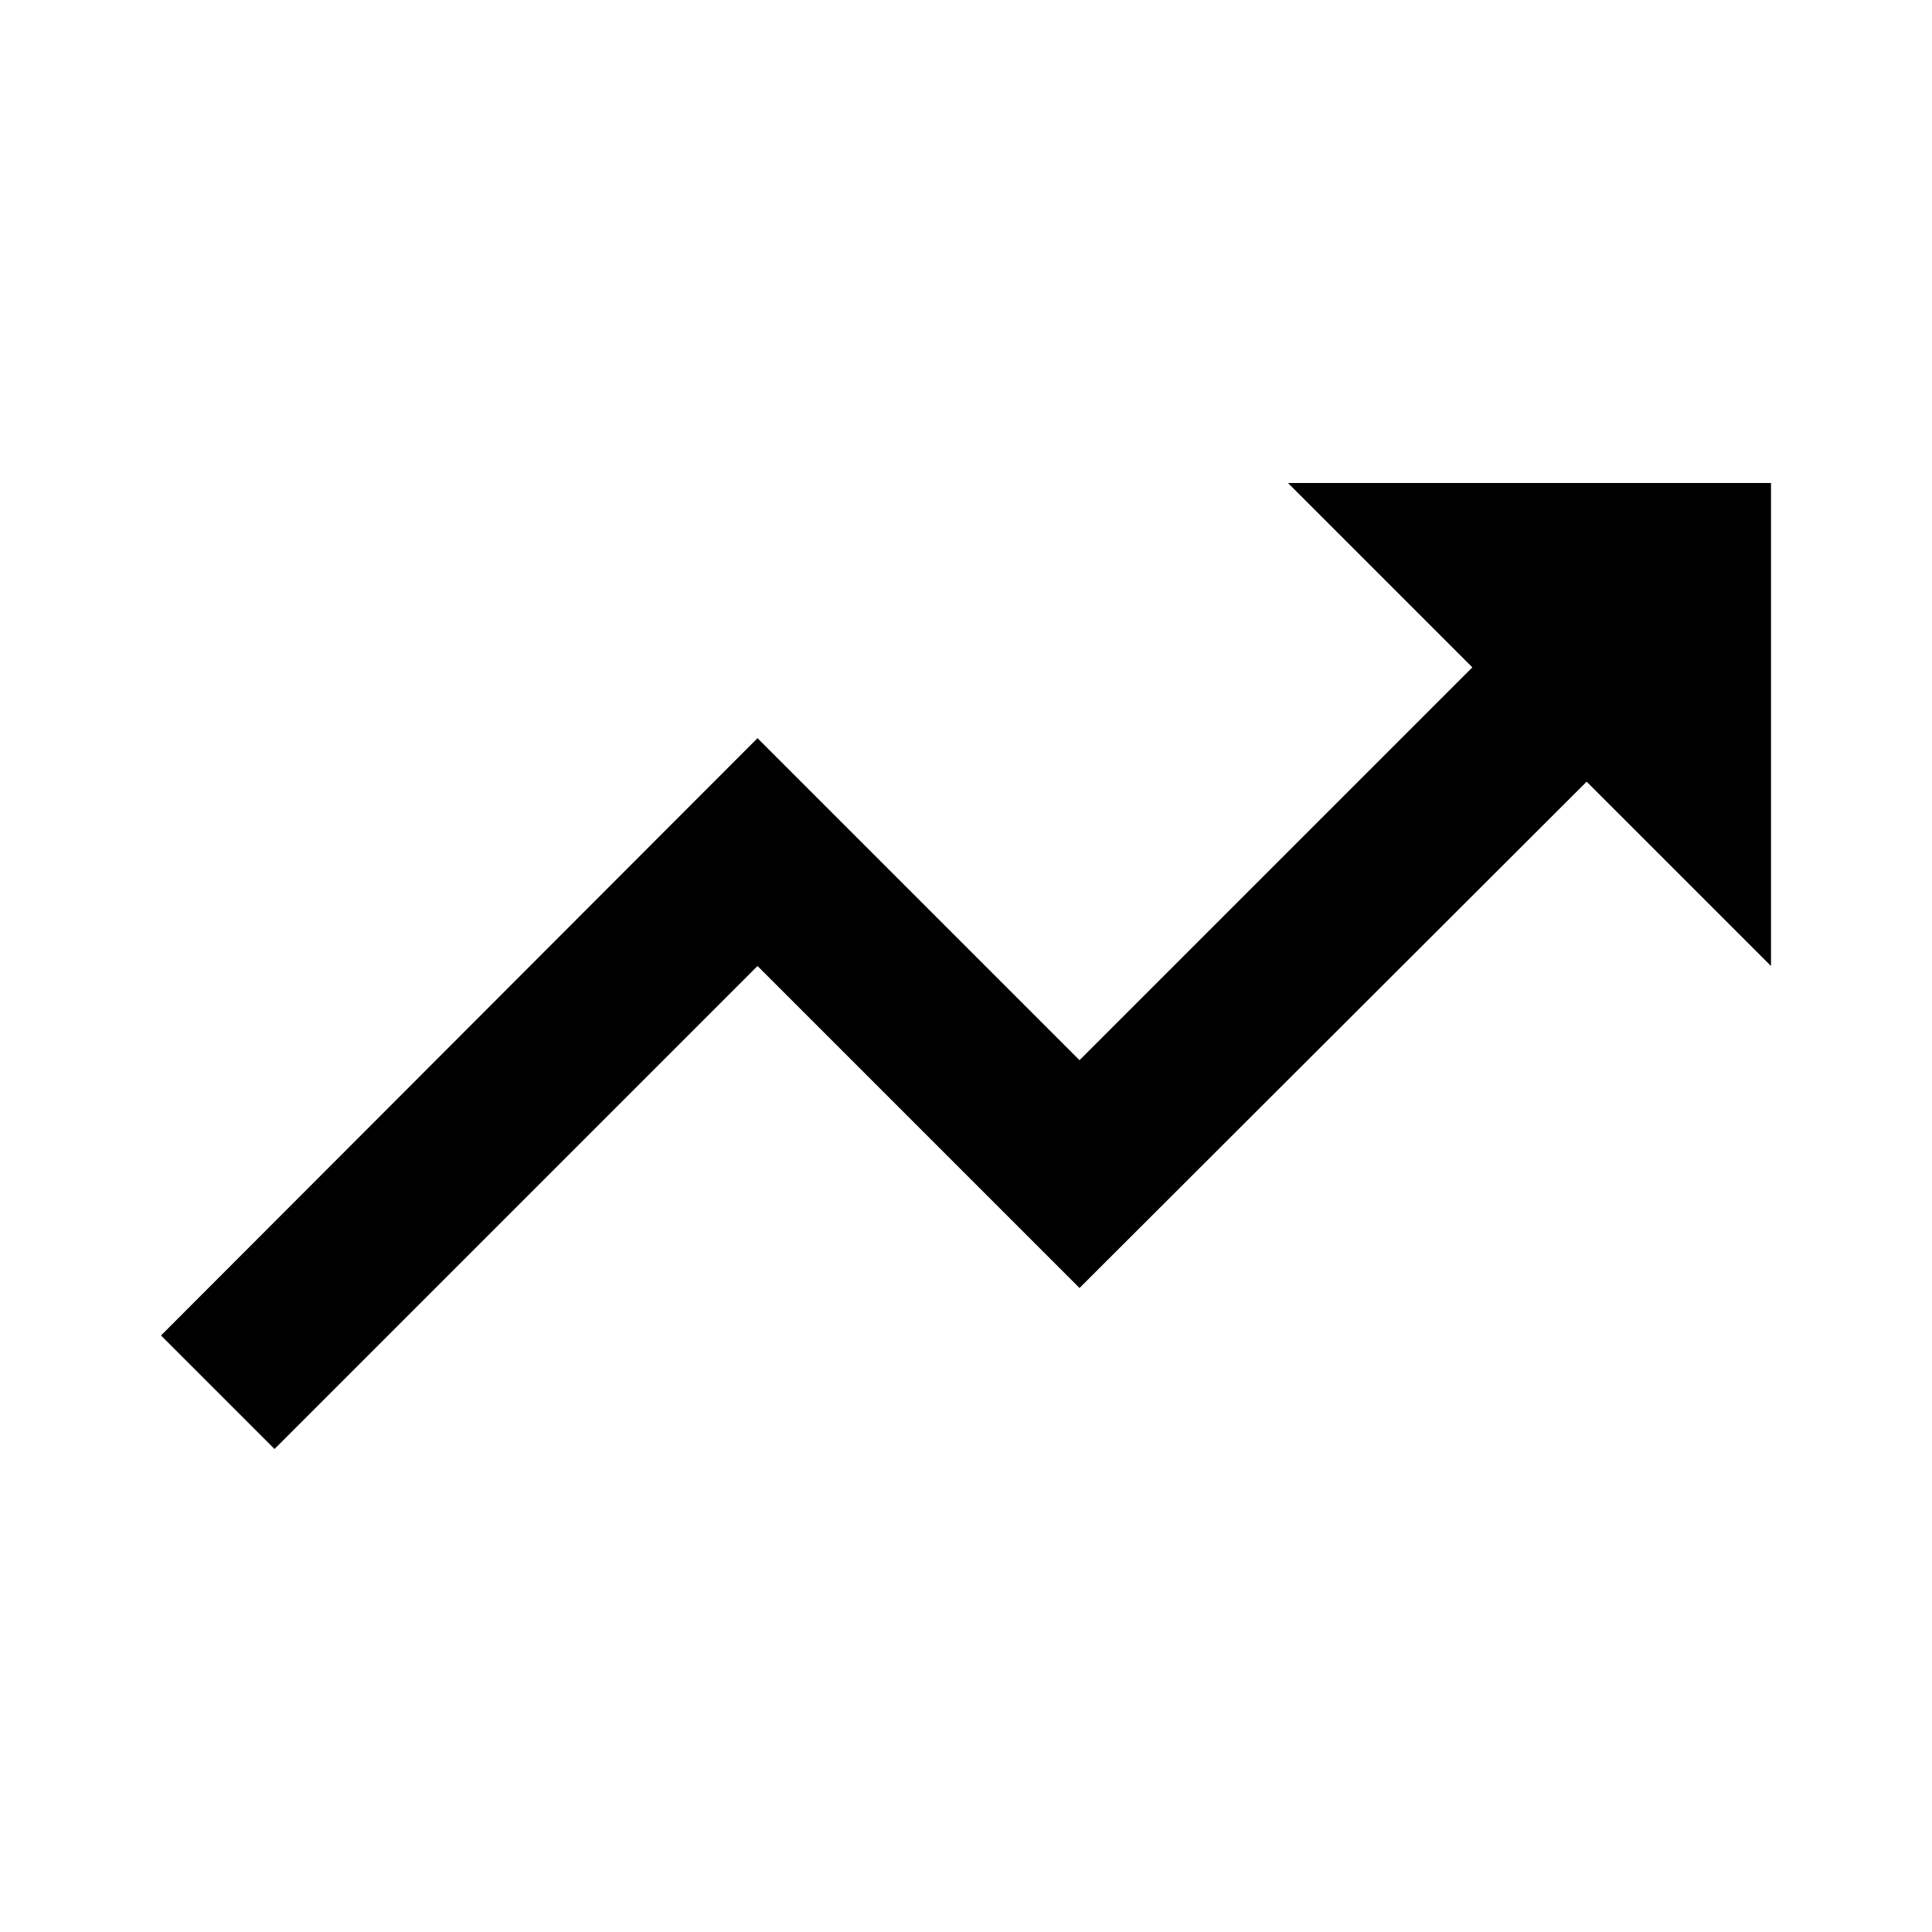
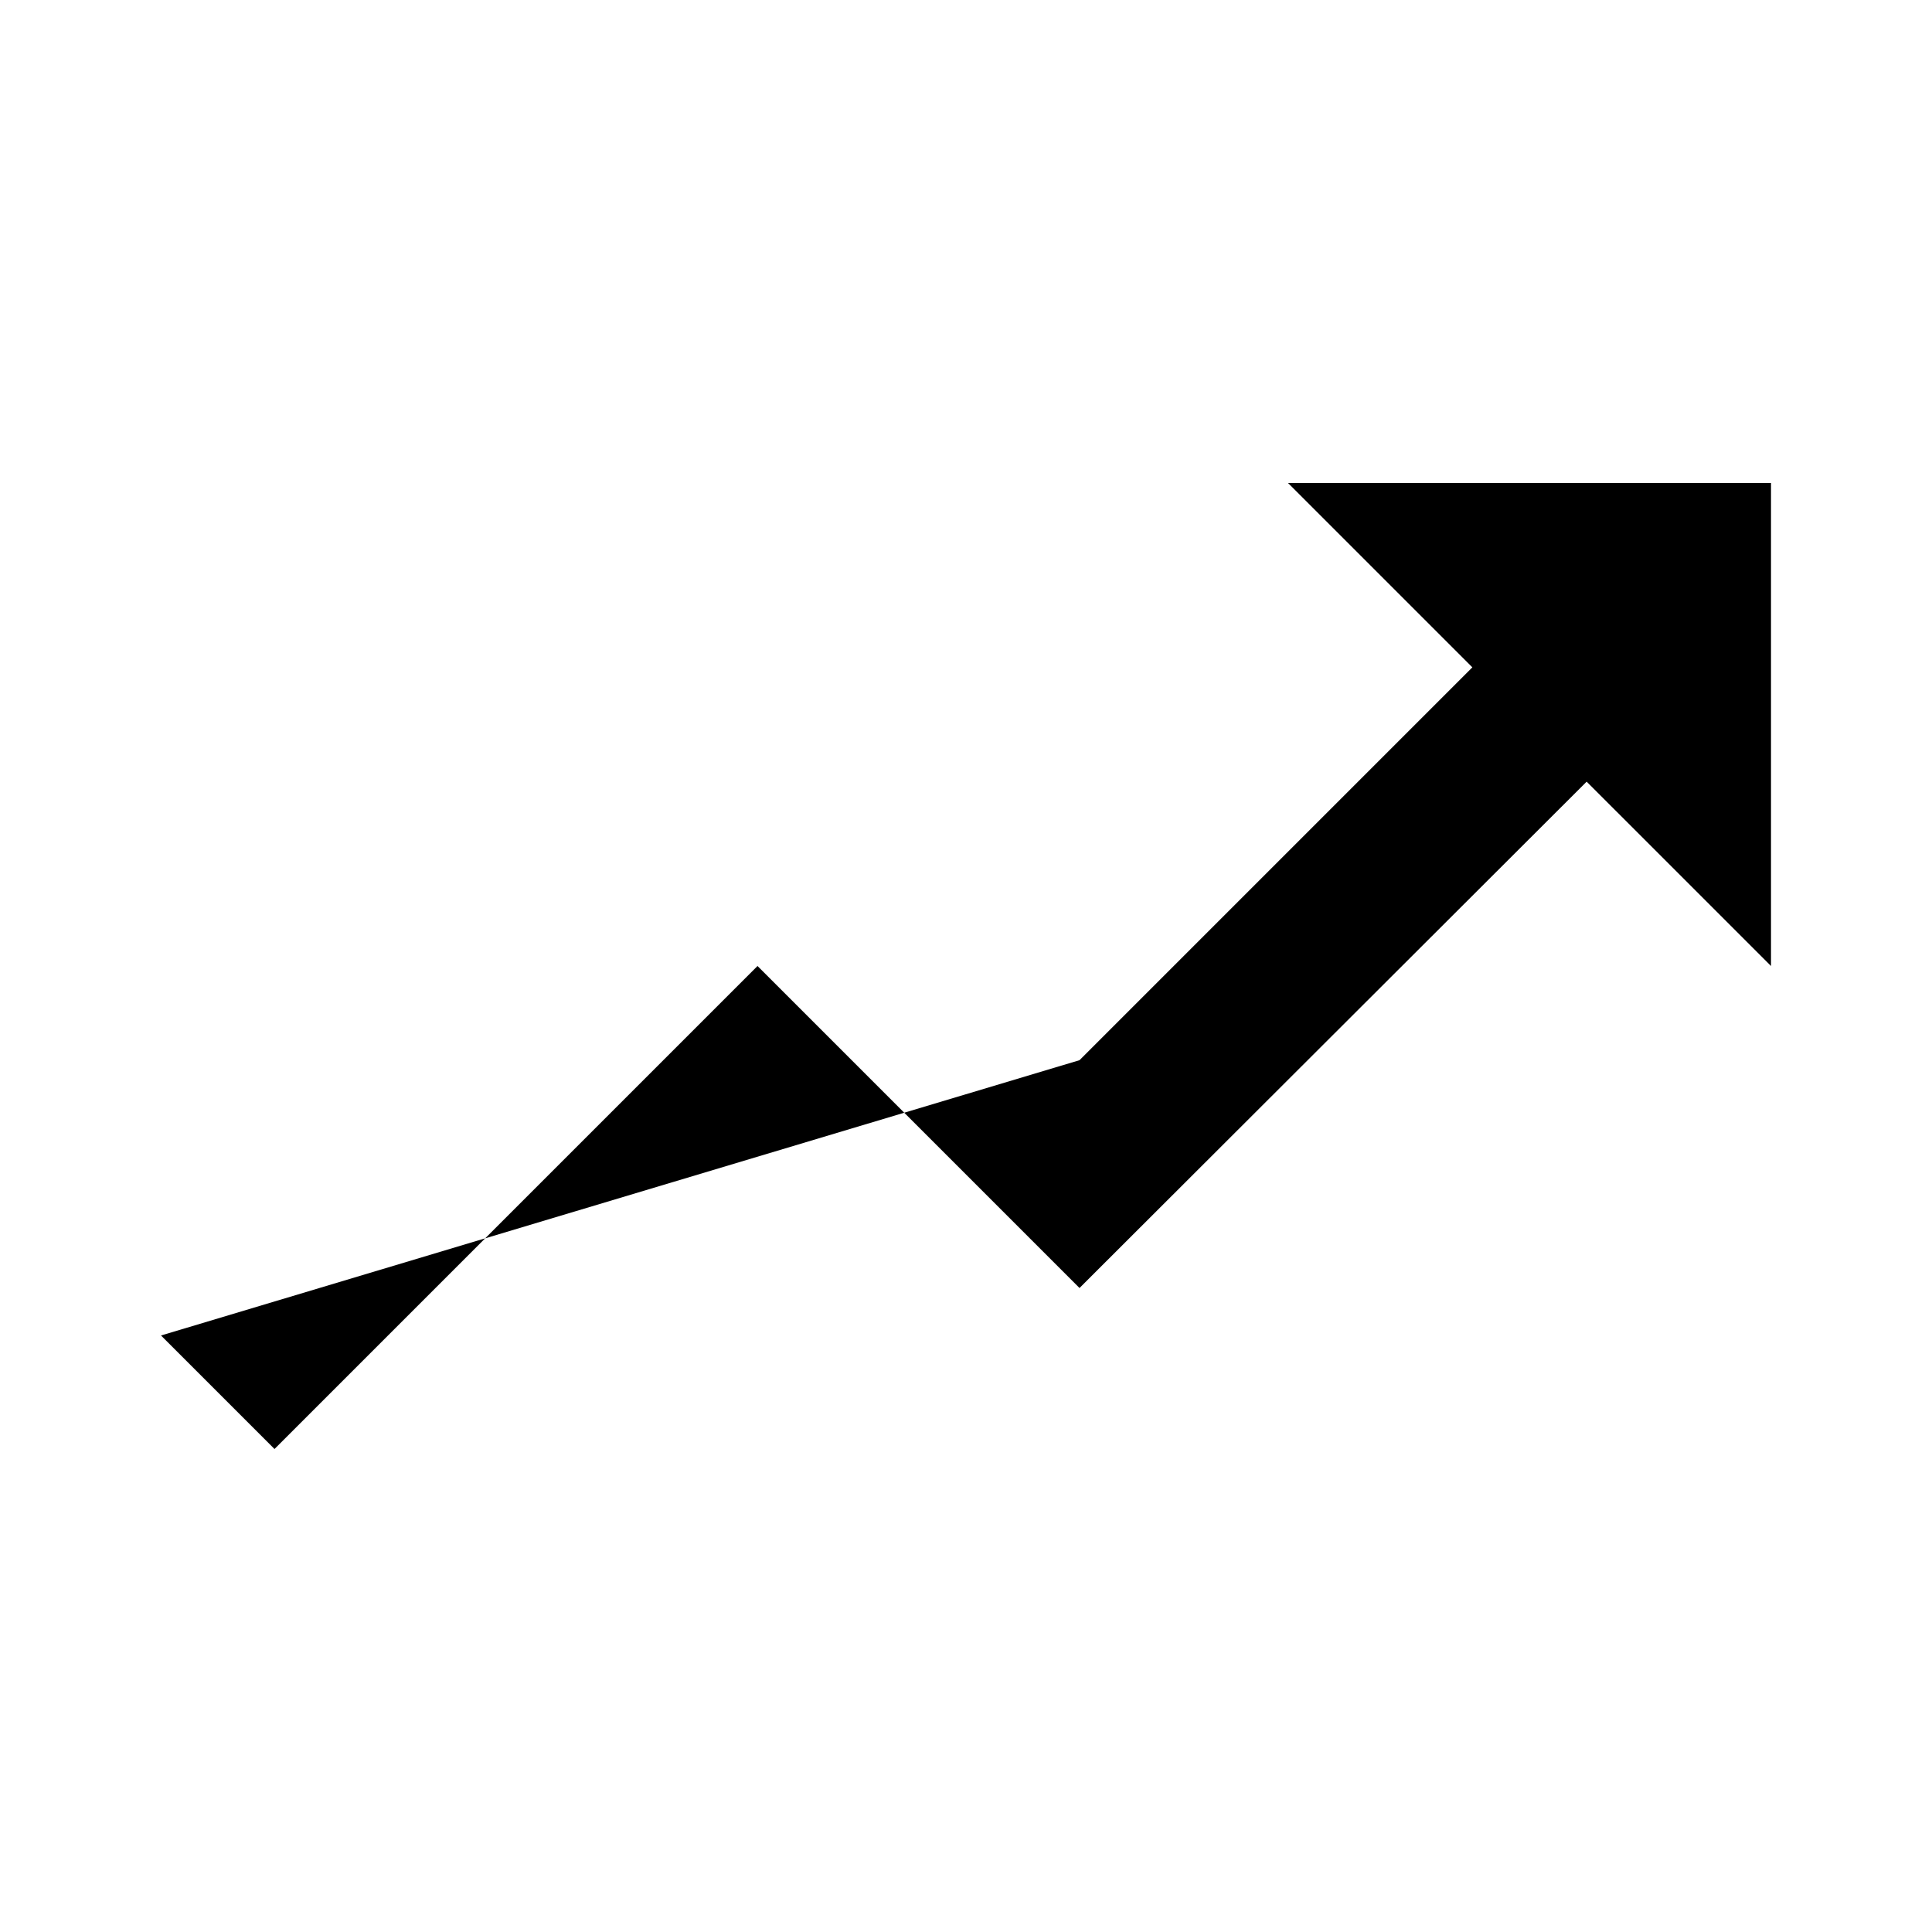
<svg xmlns="http://www.w3.org/2000/svg" aria-hidden="true" role="img" class="iconify iconify--ic" width="100%" height="100%" preserveAspectRatio="xMidYMid meet" viewBox="0 0 24 24">
-   <path fill="currentColor" d="m16 6l2.29 2.29l-4.88 4.88l-4-4L2 16.59L3.41 18l6-6l4 4l6.3-6.29L22 12V6z" />
+   <path fill="currentColor" d="m16 6l2.29 2.29l-4.88 4.88L2 16.59L3.41 18l6-6l4 4l6.3-6.29L22 12V6z" />
</svg>